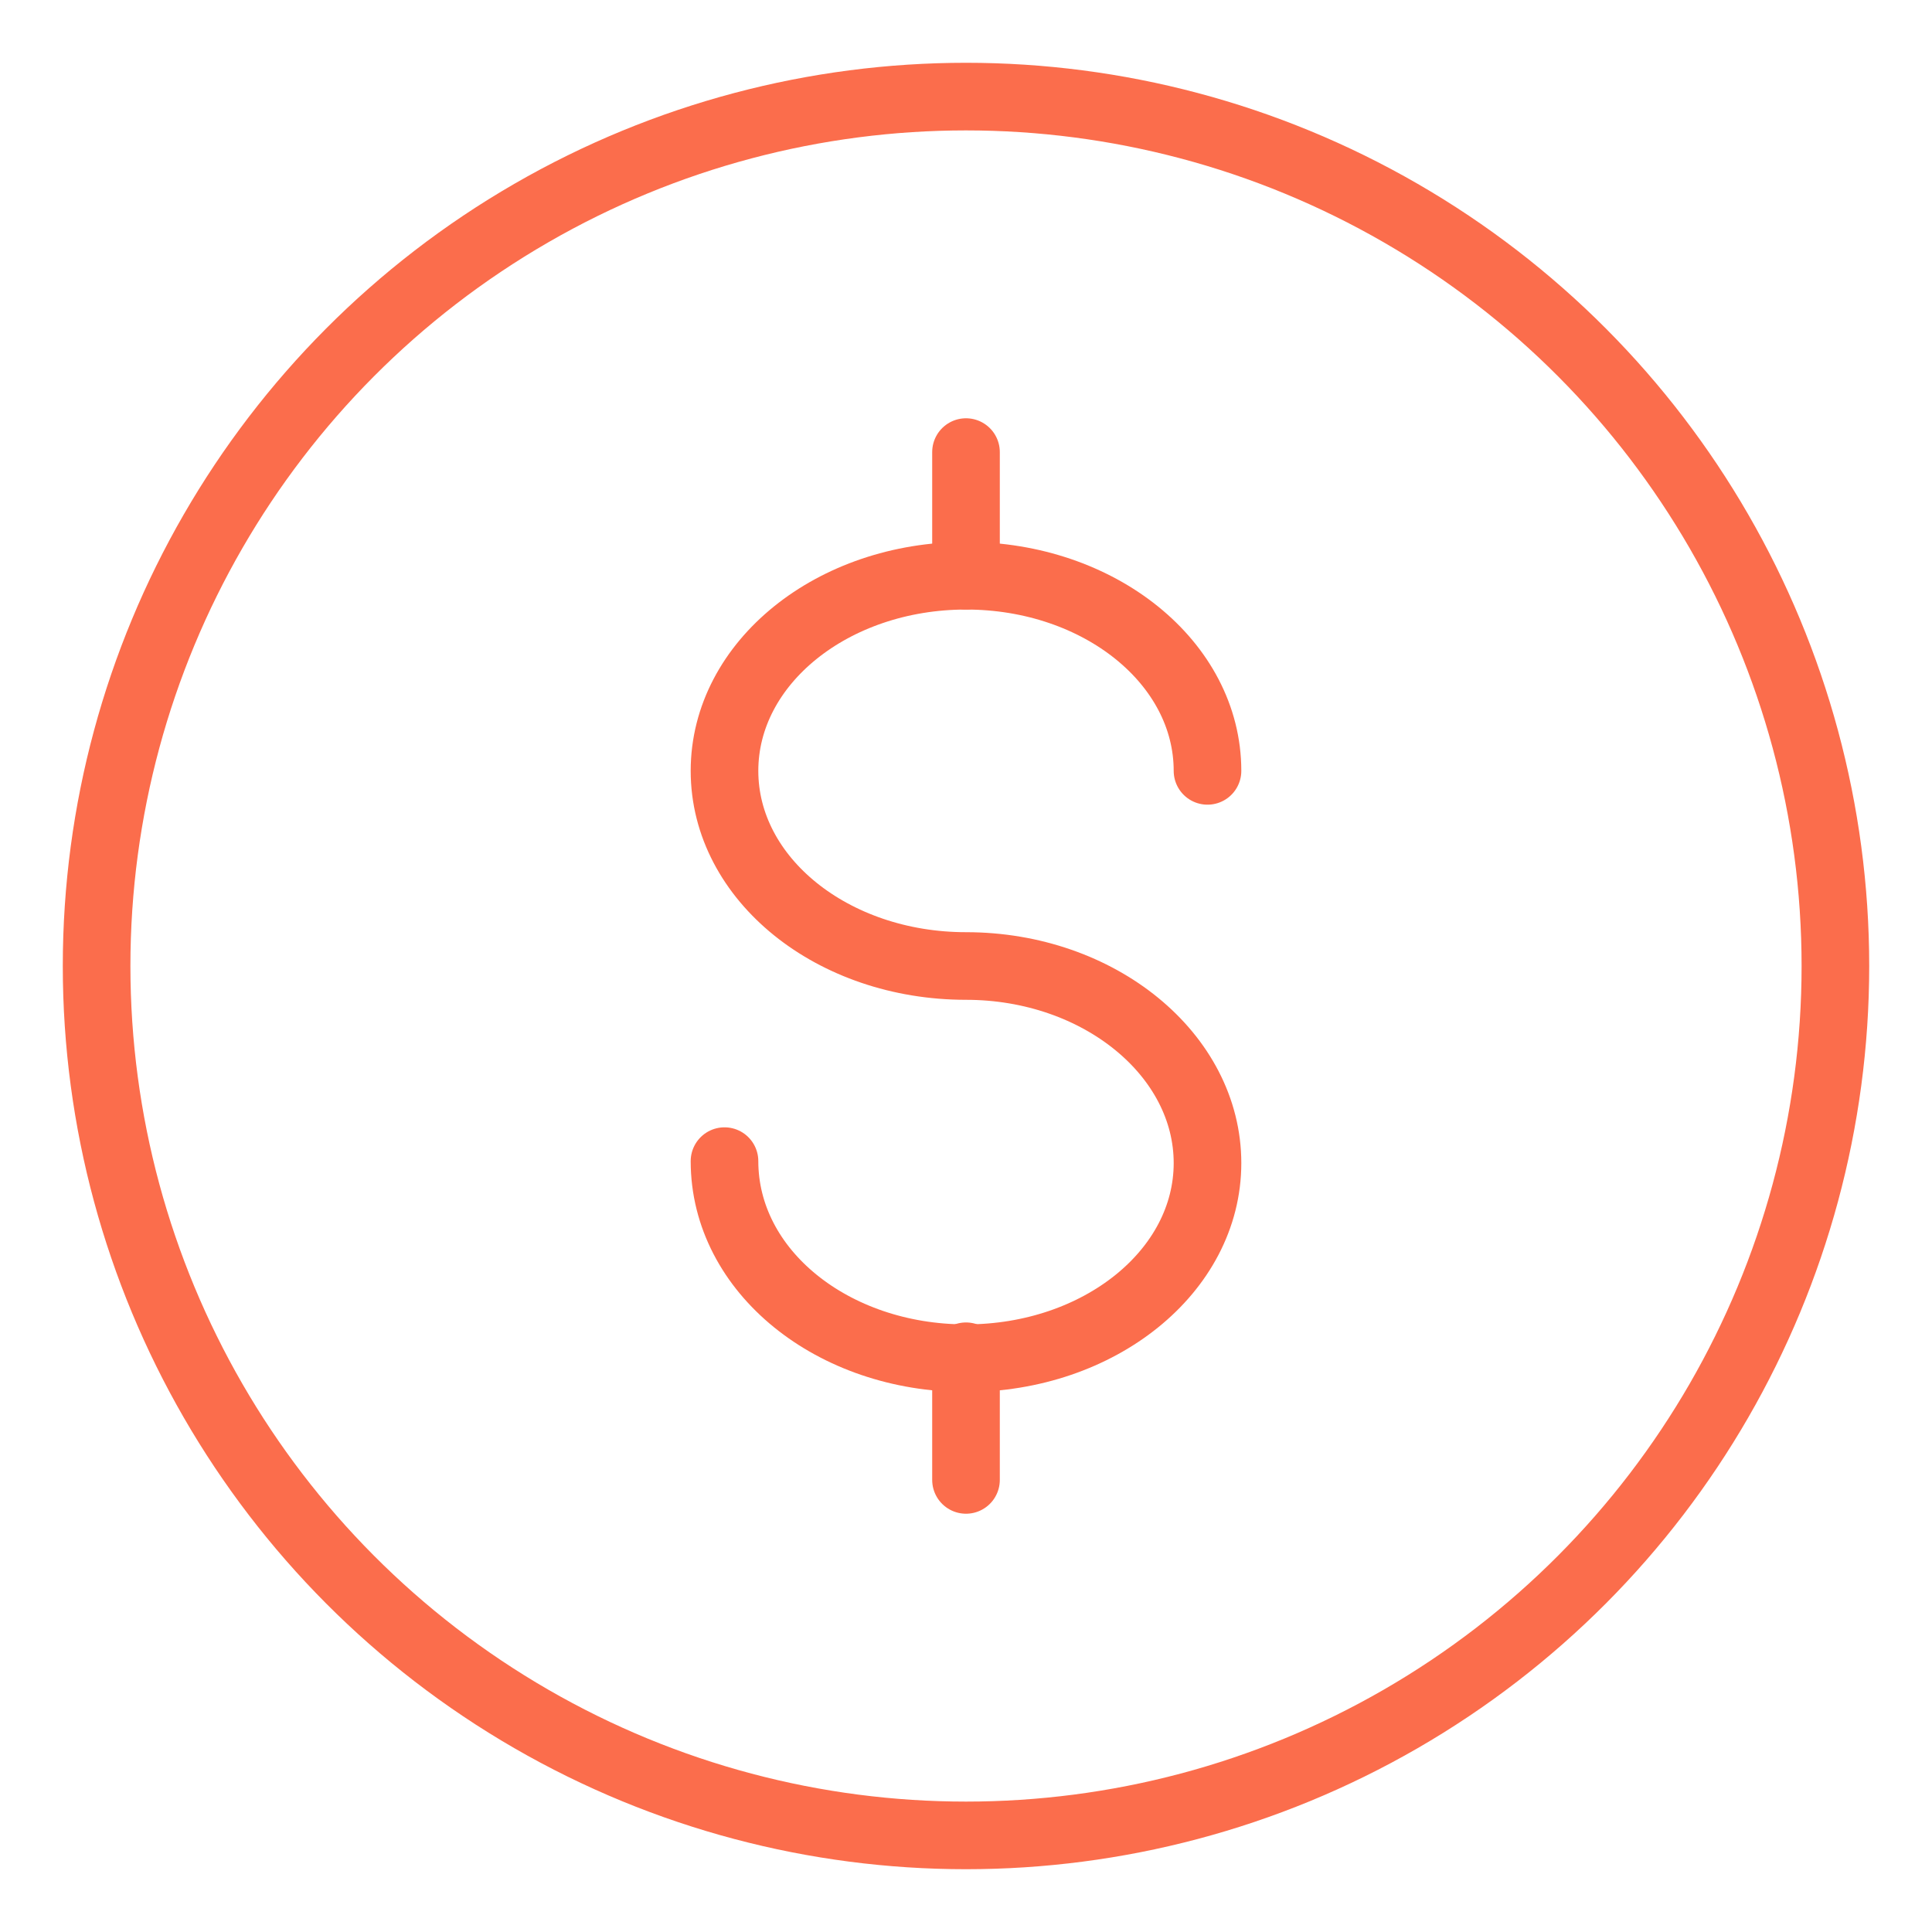
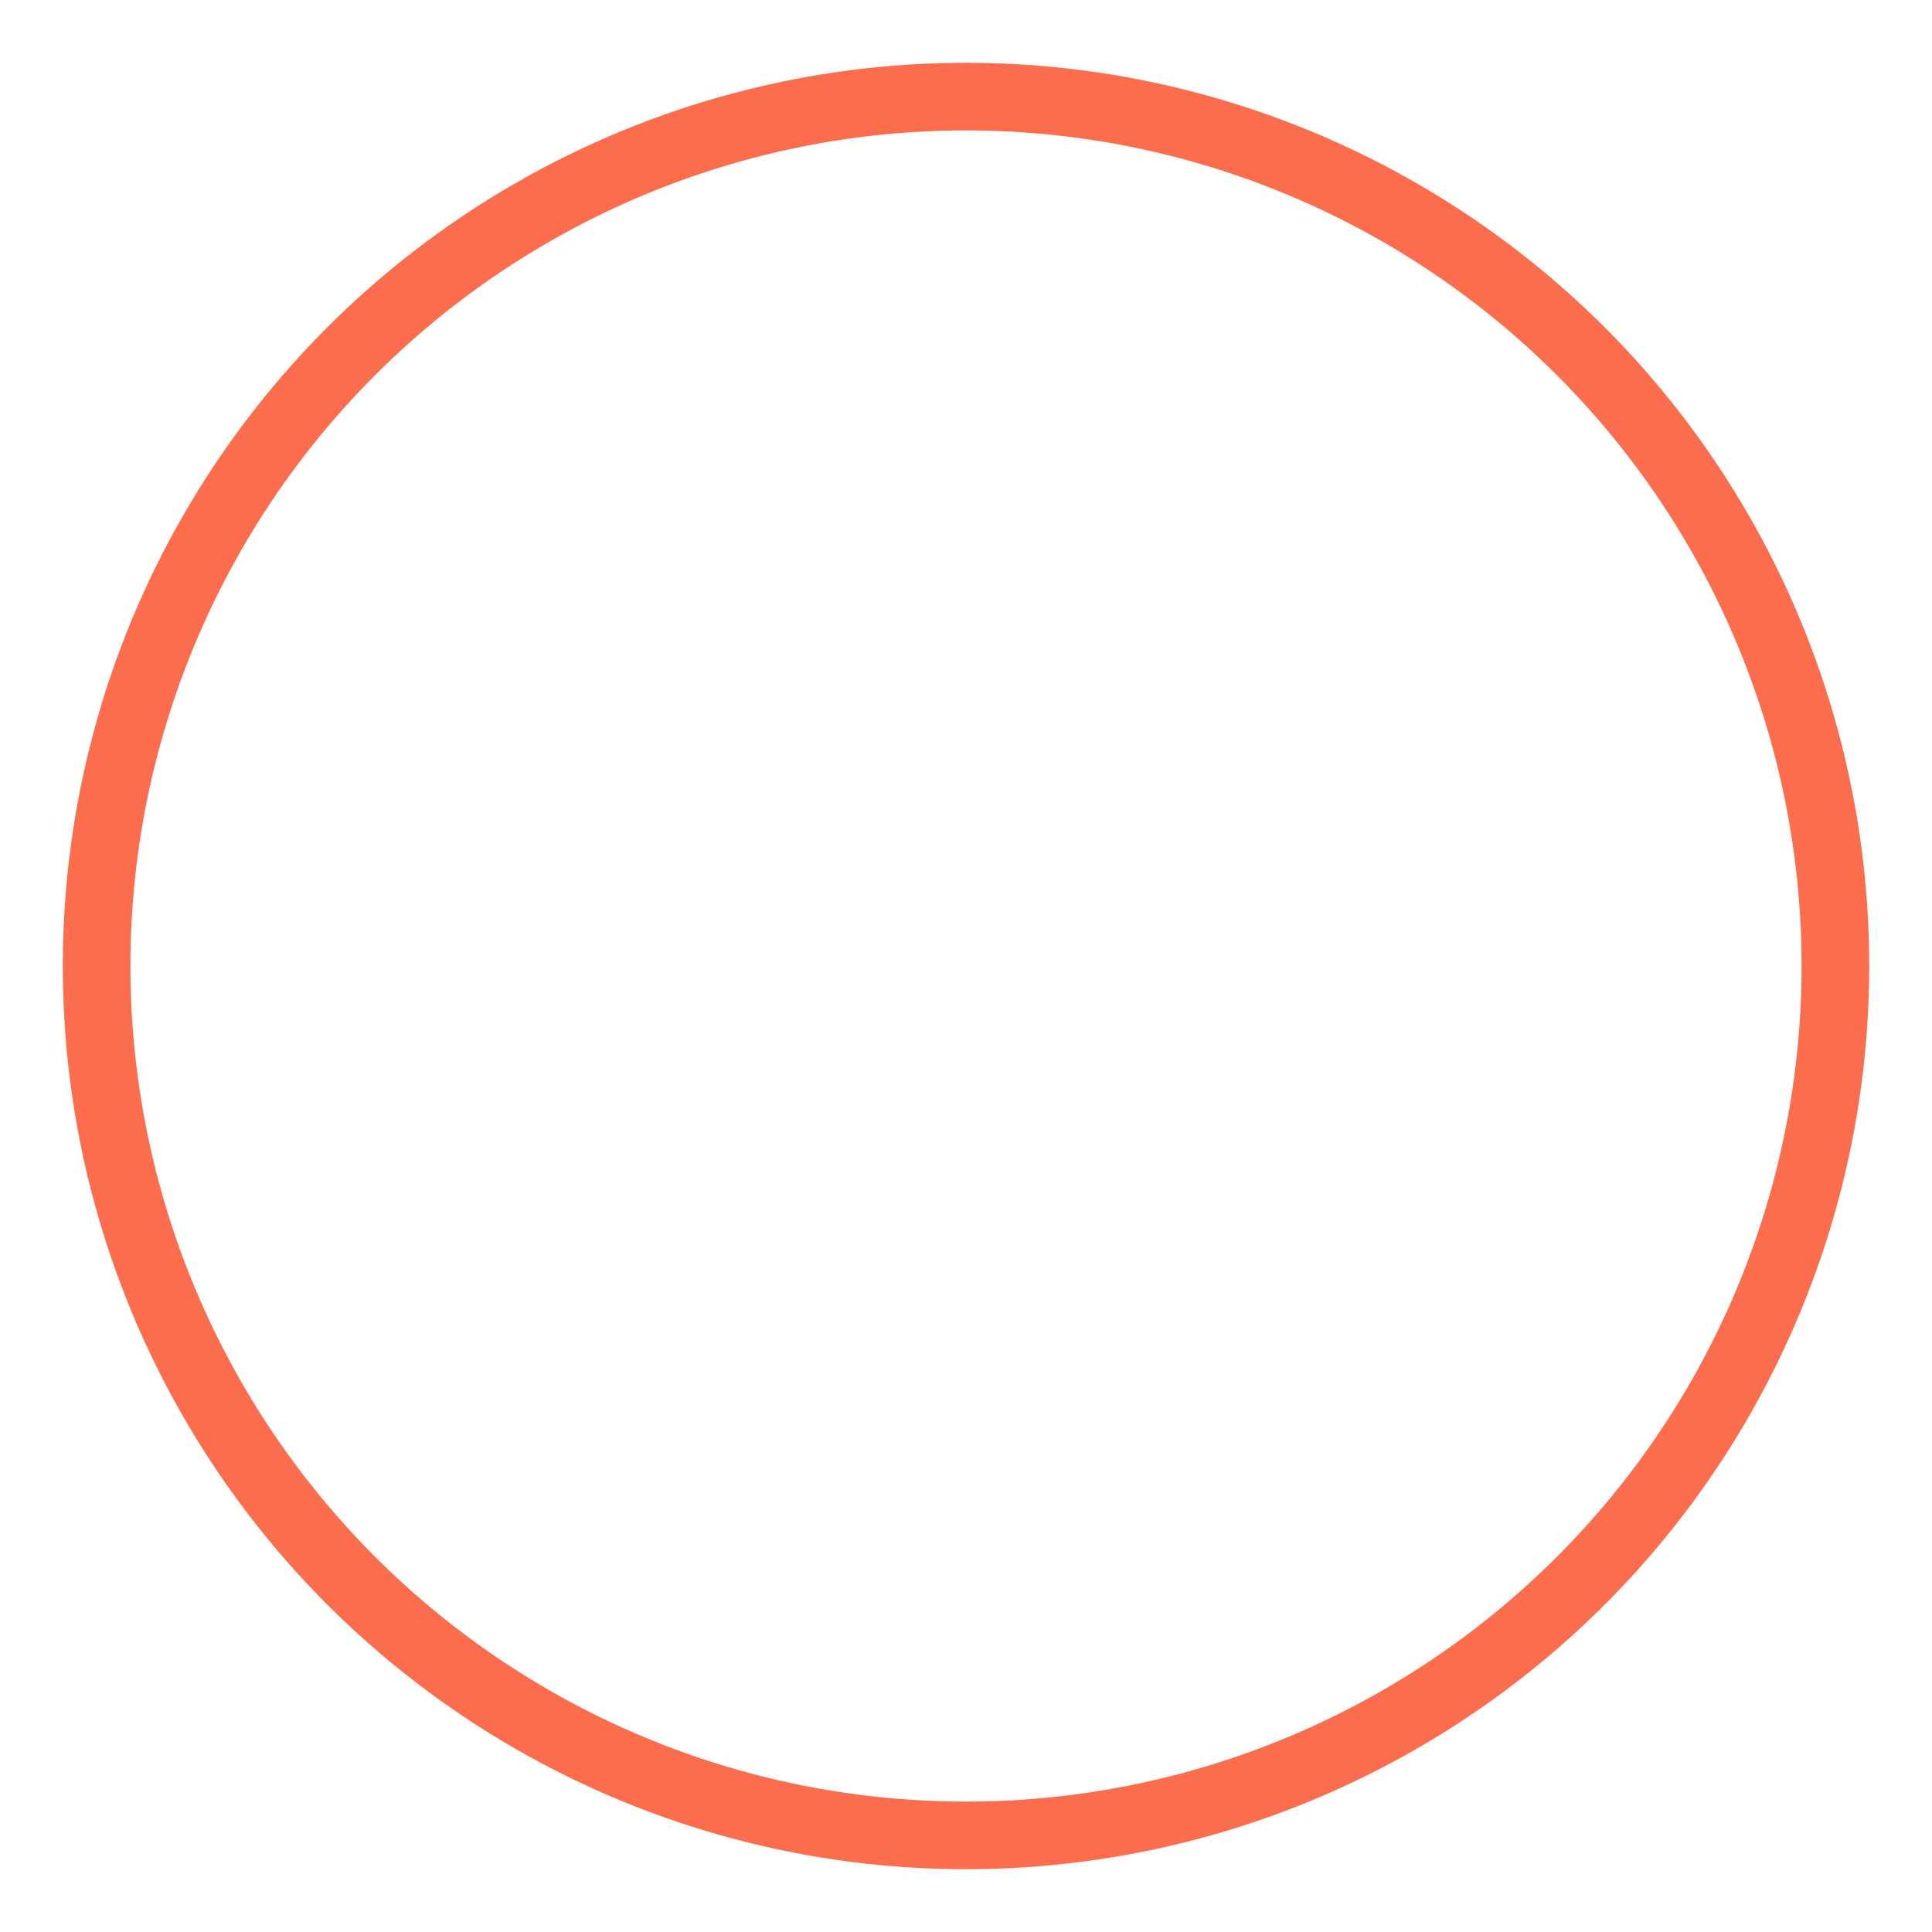
<svg xmlns="http://www.w3.org/2000/svg" version="1.1" id="图层_1" x="0px" y="0px" viewBox="0 0 100 100" style="enable-background:new 0 0 100 100;" xml:space="preserve">
  <style type="text/css">
	.st0{fill:none;stroke:#FB6D4C;stroke-width:3.5;stroke-linecap:round;stroke-linejoin:round;}
</style>
  <title>financial-translation-icon</title>
  <g id="图层_2_1_">
    <g id="图层_1-2">
      <g id="financial-translation-icon">
        <g id="financial-translation-icon-2">
-           <path class="st0" d="M37.5,60.1c0,5.7,5.6,10.2,12.5,10.2s12.5-4.5,12.5-10.1S56.9,50,50,50s-12.5-4.5-12.5-10.1      S43.1,29.8,50,29.8s12.5,4.5,12.5,10.1" />
-           <line class="st0" x1="50" y1="29.8" x2="50" y2="23.4" />
-           <line class="st0" x1="50" y1="76.6" x2="50" y2="70.2" />
          <circle class="st0" cx="50" cy="50" r="45" />
        </g>
      </g>
    </g>
  </g>
</svg>